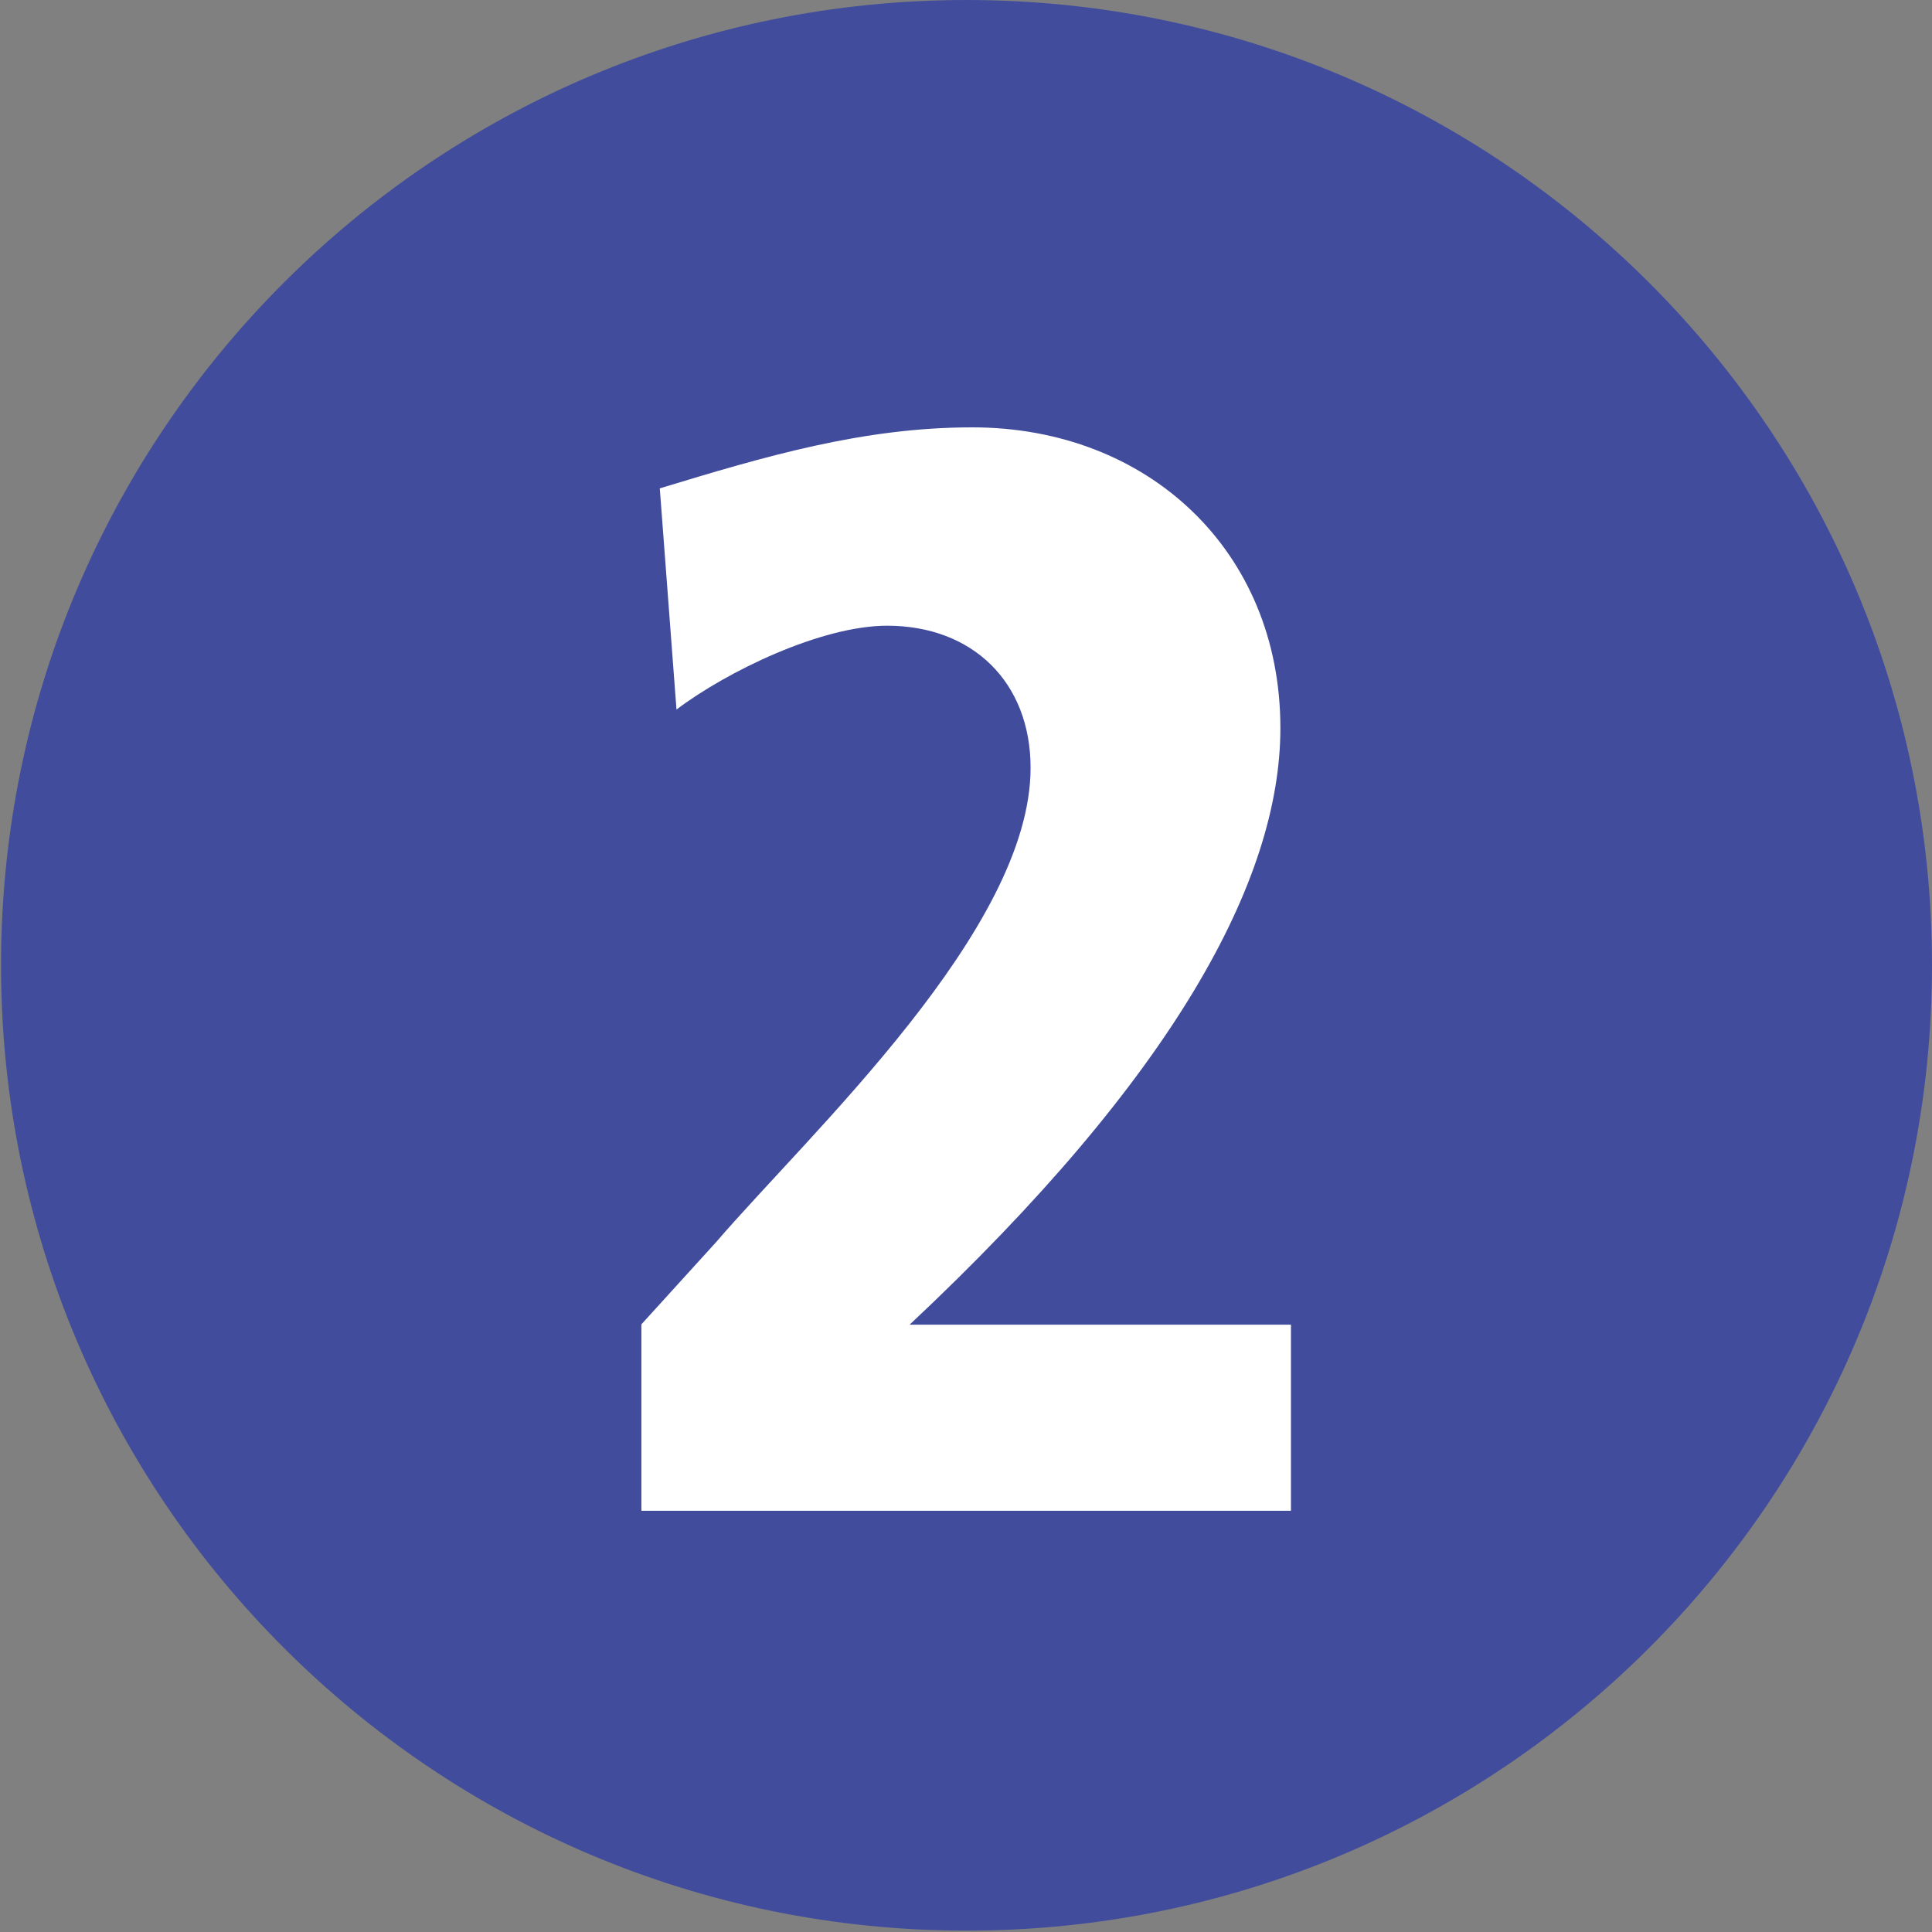
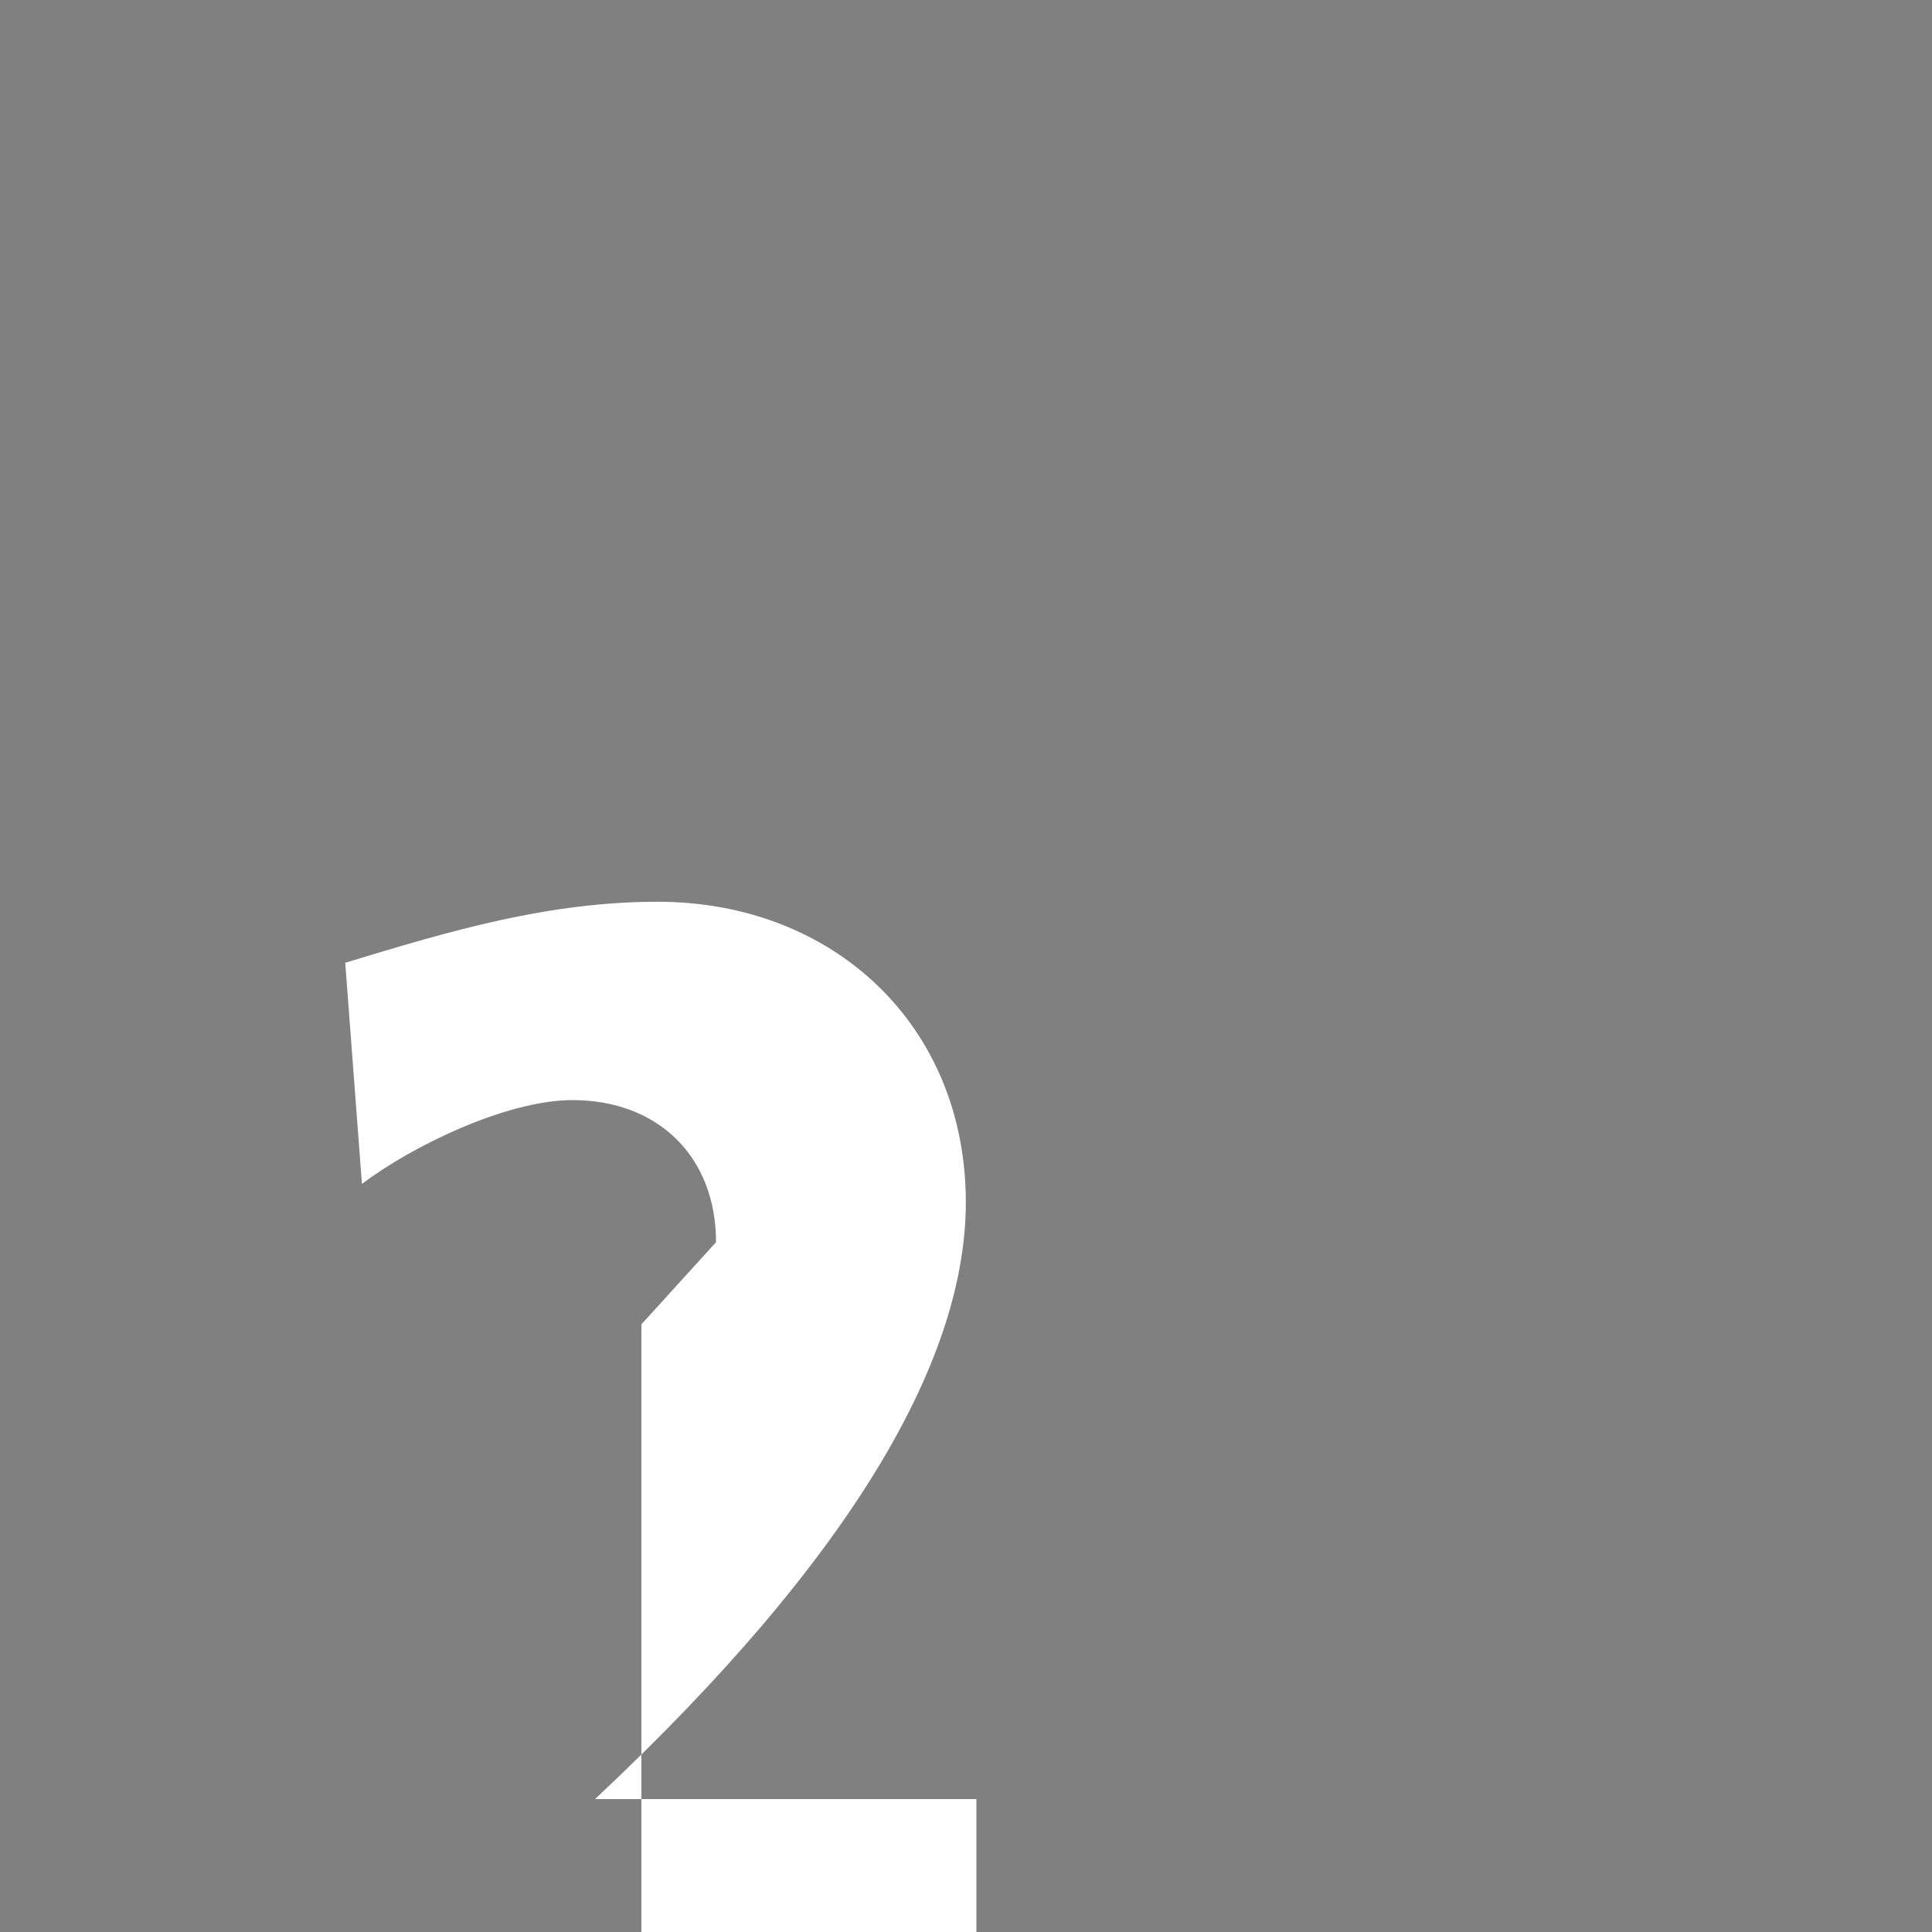
<svg xmlns="http://www.w3.org/2000/svg" version="1.1" id="Calque_1" x="0px" y="0px" viewBox="0 0 566.9 566.9" style="enable-background:new 0 0 566.9 566.9;" xml:space="preserve">
  <rect x="0" y="0" width="566.9" height="566.9" fill="#808080" stroke="none" />
  <style type="text/css">
	.st0{fill:#414D9C;}
	.st1{fill:#FFFFFF;}
</style>
-   <path class="st0" d="M283.6,566.5L283.6,566.5C127.2,566.5,0.3,439.7,0.3,283.2C0.3,126.8,127.1,0,283.6,0  C440,0,566.9,126.8,566.9,283.2C566.9,439.7,440,566.5,283.6,566.5" />
  <g>
-     <path class="st1" d="M188.2,443.2v-54.6l21.9-24.1c27.8-32.3,92.3-91.8,92.3-139.2c0-25.1-17-41.7-42.1-41.7   c-19.3,0-47,13.4-61.8,24.6l-4.9-64.9c30.9-9.4,59.6-17.9,91.7-17.9c51.5,0,90.4,36.2,90.4,88.2c0,44.8-31.4,102.5-108.8,175.1   h111.9v54.6H188.2V443.2z" />
+     <path class="st1" d="M188.2,443.2v-54.6l21.9-24.1c0-25.1-17-41.7-42.1-41.7   c-19.3,0-47,13.4-61.8,24.6l-4.9-64.9c30.9-9.4,59.6-17.9,91.7-17.9c51.5,0,90.4,36.2,90.4,88.2c0,44.8-31.4,102.5-108.8,175.1   h111.9v54.6H188.2V443.2z" />
  </g>
</svg>